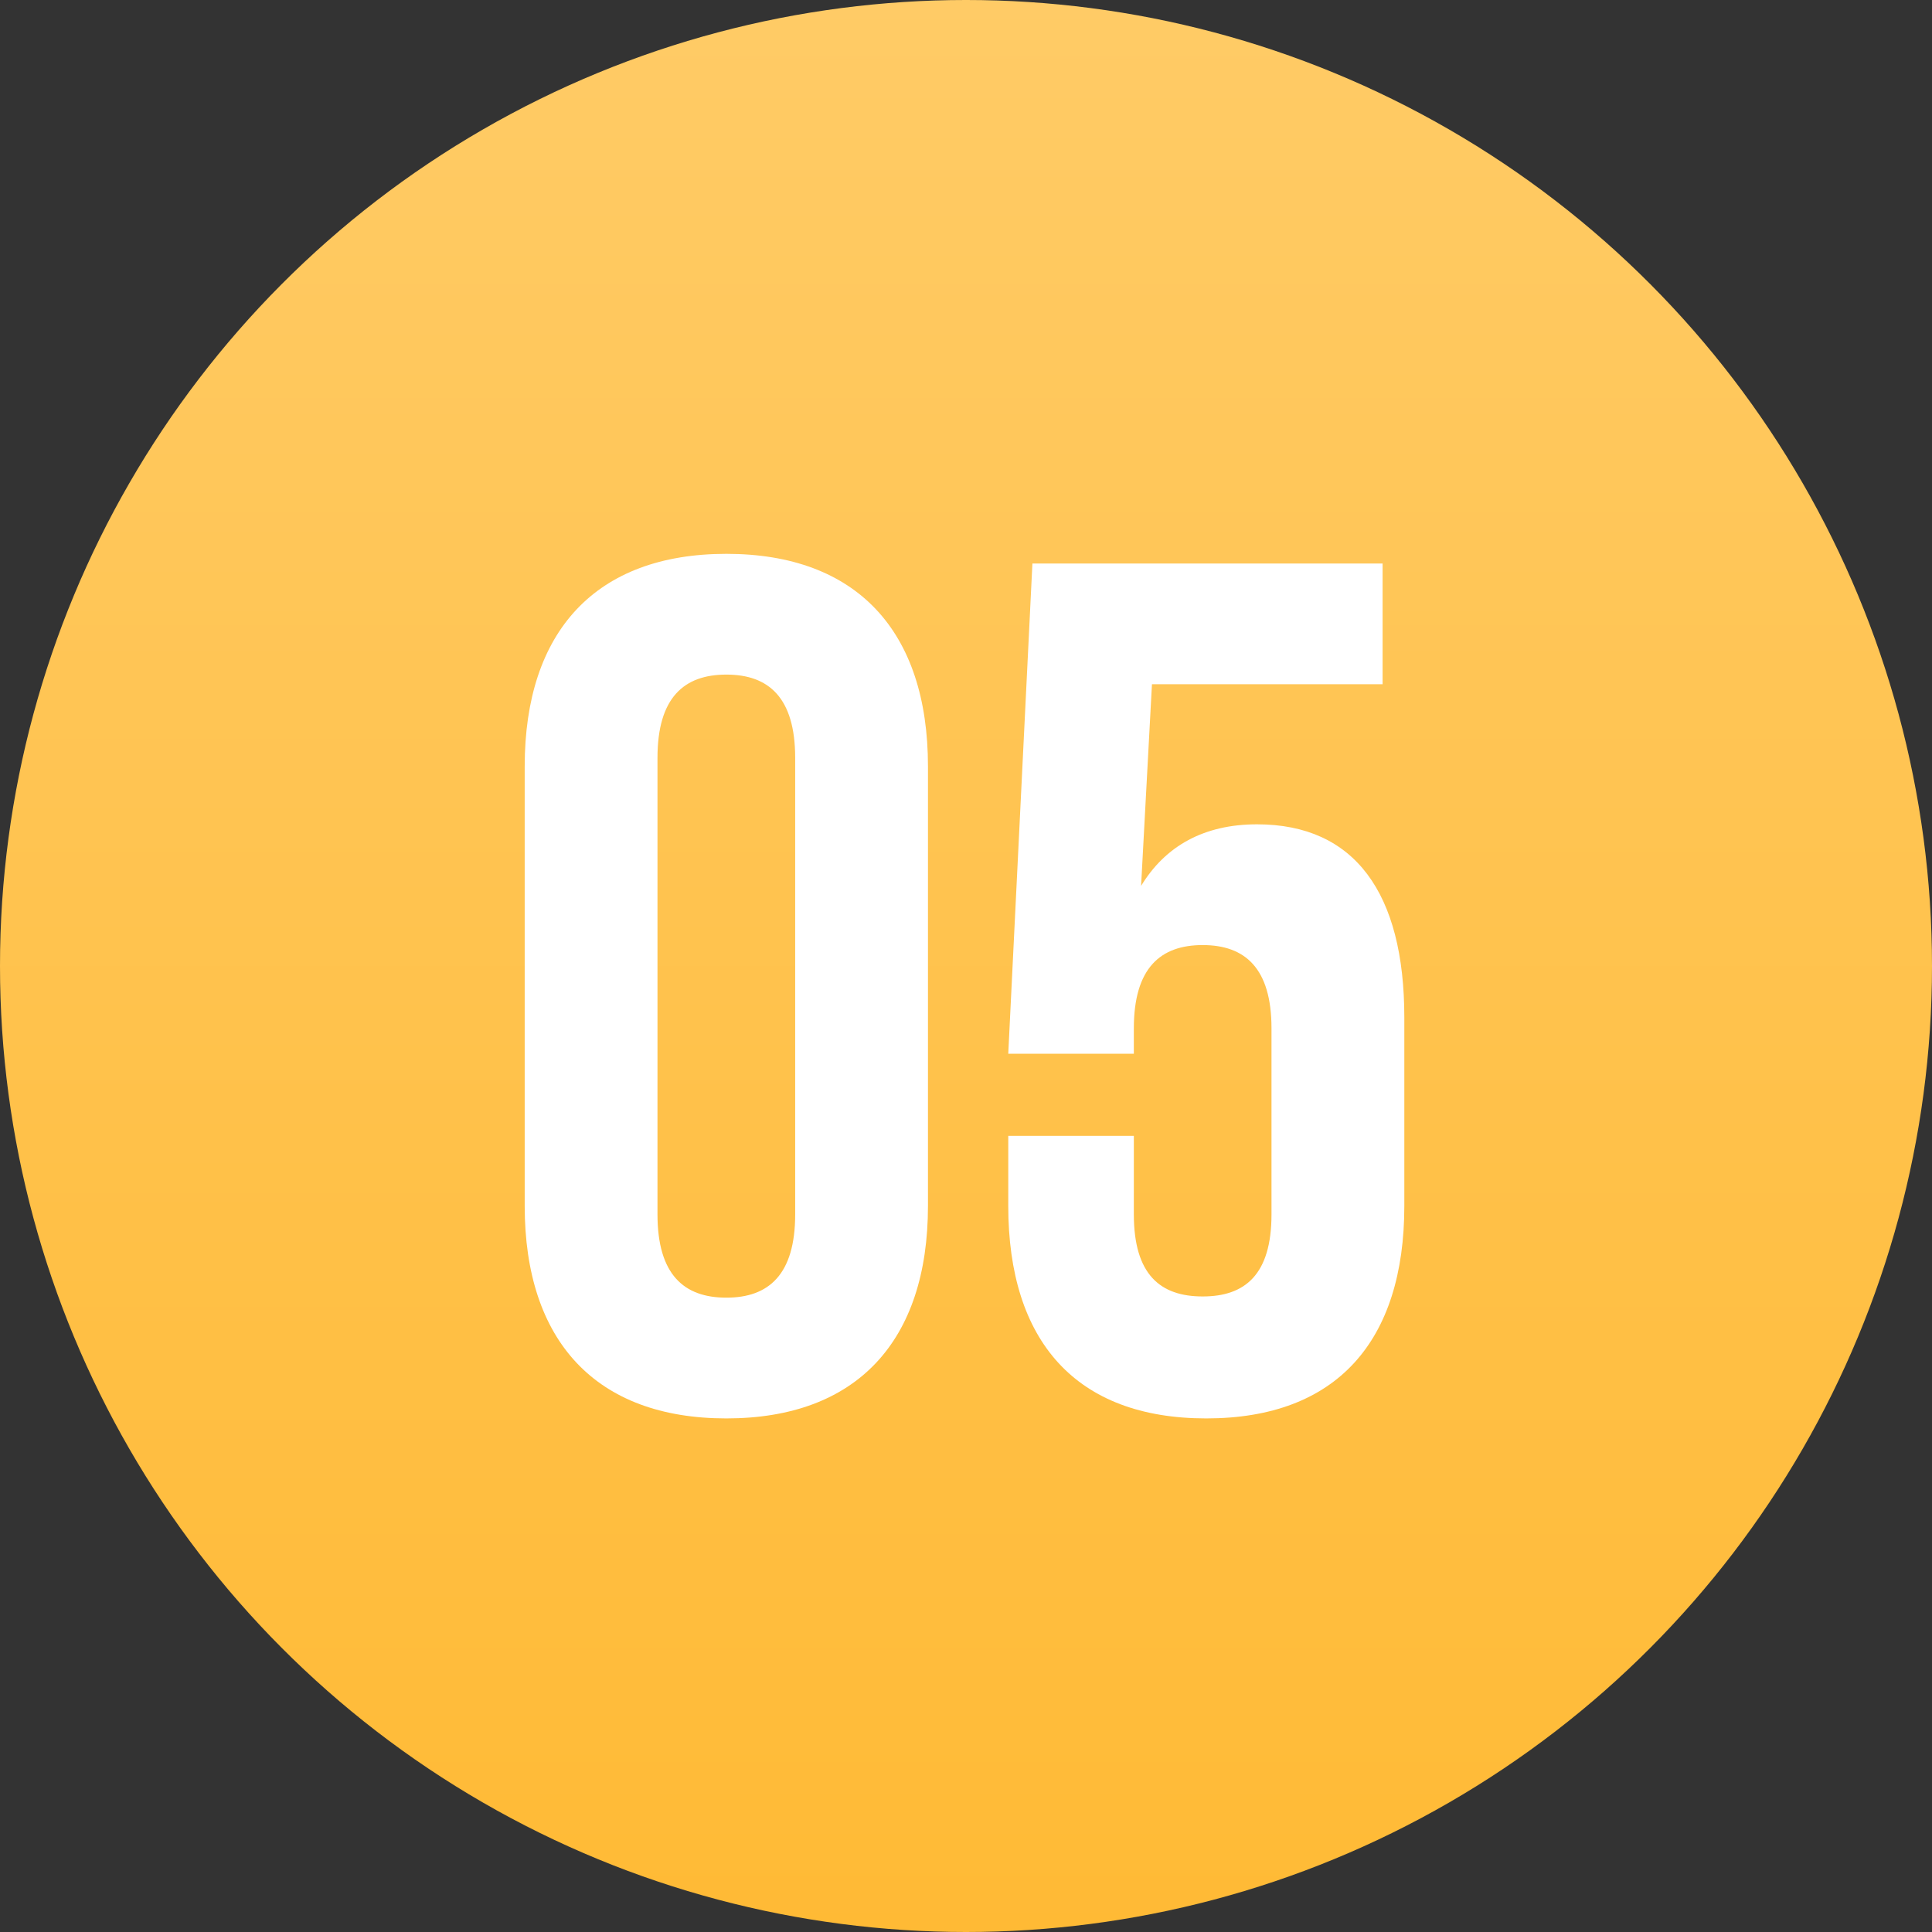
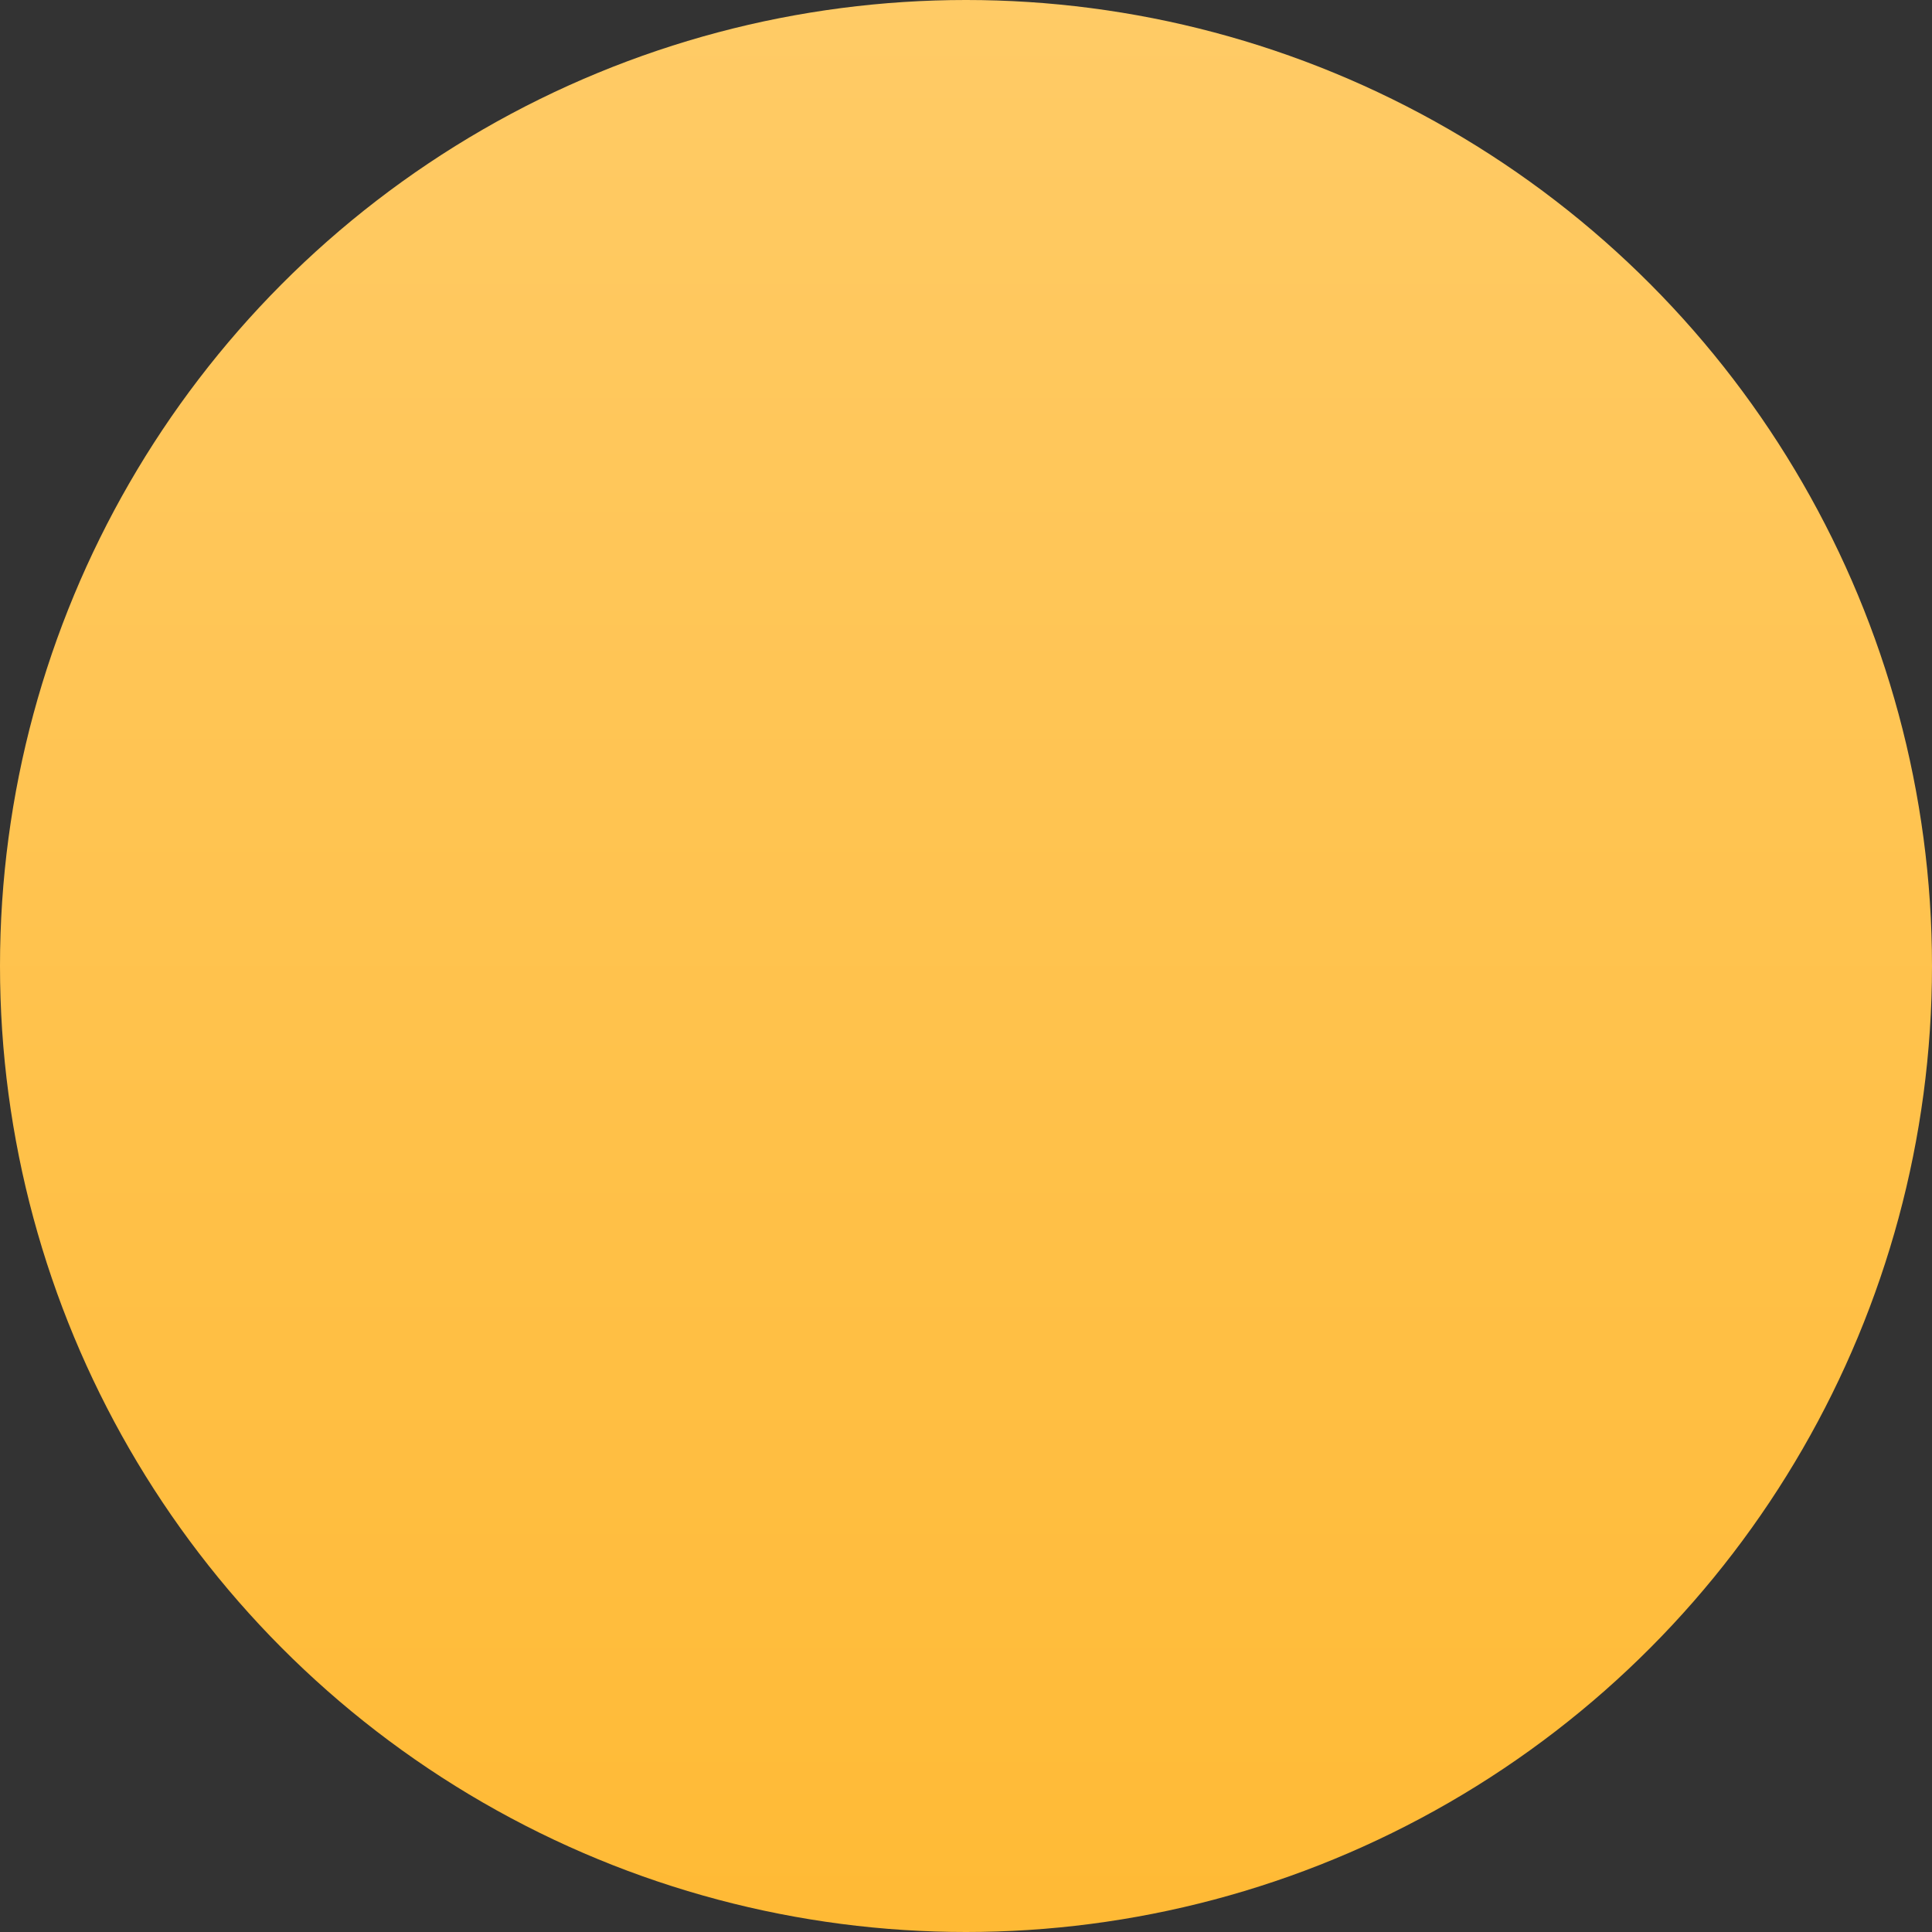
<svg xmlns="http://www.w3.org/2000/svg" width="48" height="48" viewBox="0 0 48 48" fill="none">
  <rect x="0" y="0" width="48" height="48" fill="#333333" stroke="none" />
  <circle cx="24" cy="24" r="24" fill="url(#paint0_linear_233_4495)" />
-   <path d="M16.335 18.83C16.335 17.33 16.995 16.76 18.046 16.76C19.096 16.76 19.756 17.33 19.756 18.83V30.17C19.756 31.67 19.096 32.24 18.046 32.24C16.995 32.24 16.335 31.67 16.335 30.17V18.83ZM13.036 29.96C13.036 33.32 14.806 35.24 18.046 35.24C21.285 35.24 23.055 33.32 23.055 29.96V19.04C23.055 15.68 21.285 13.76 18.046 13.76C14.806 13.76 13.036 15.68 13.036 19.04V29.96ZM25.05 28.22V29.96C25.05 33.32 26.73 35.24 29.97 35.24C33.21 35.24 34.89 33.32 34.89 29.96V25.28C34.89 22.19 33.66 20.48 31.23 20.48C29.91 20.48 28.95 21.02 28.35 22.01L28.62 17H34.35V14H25.65L25.05 26.18H28.17V25.55C28.17 24.05 28.83 23.48 29.88 23.48C30.93 23.48 31.59 24.05 31.59 25.55V30.17C31.59 31.67 30.93 32.21 29.88 32.21C28.83 32.21 28.17 31.67 28.17 30.17V28.22H25.05Z" fill="white" />
  <defs>
    <linearGradient id="paint0_linear_233_4495" x1="24" y1="0" x2="24" y2="48" gradientUnits="userSpaceOnUse">
      <stop stop-color="#FFCB66" />
      <stop offset="1" stop-color="#FFBA35" />
    </linearGradient>
  </defs>
</svg>